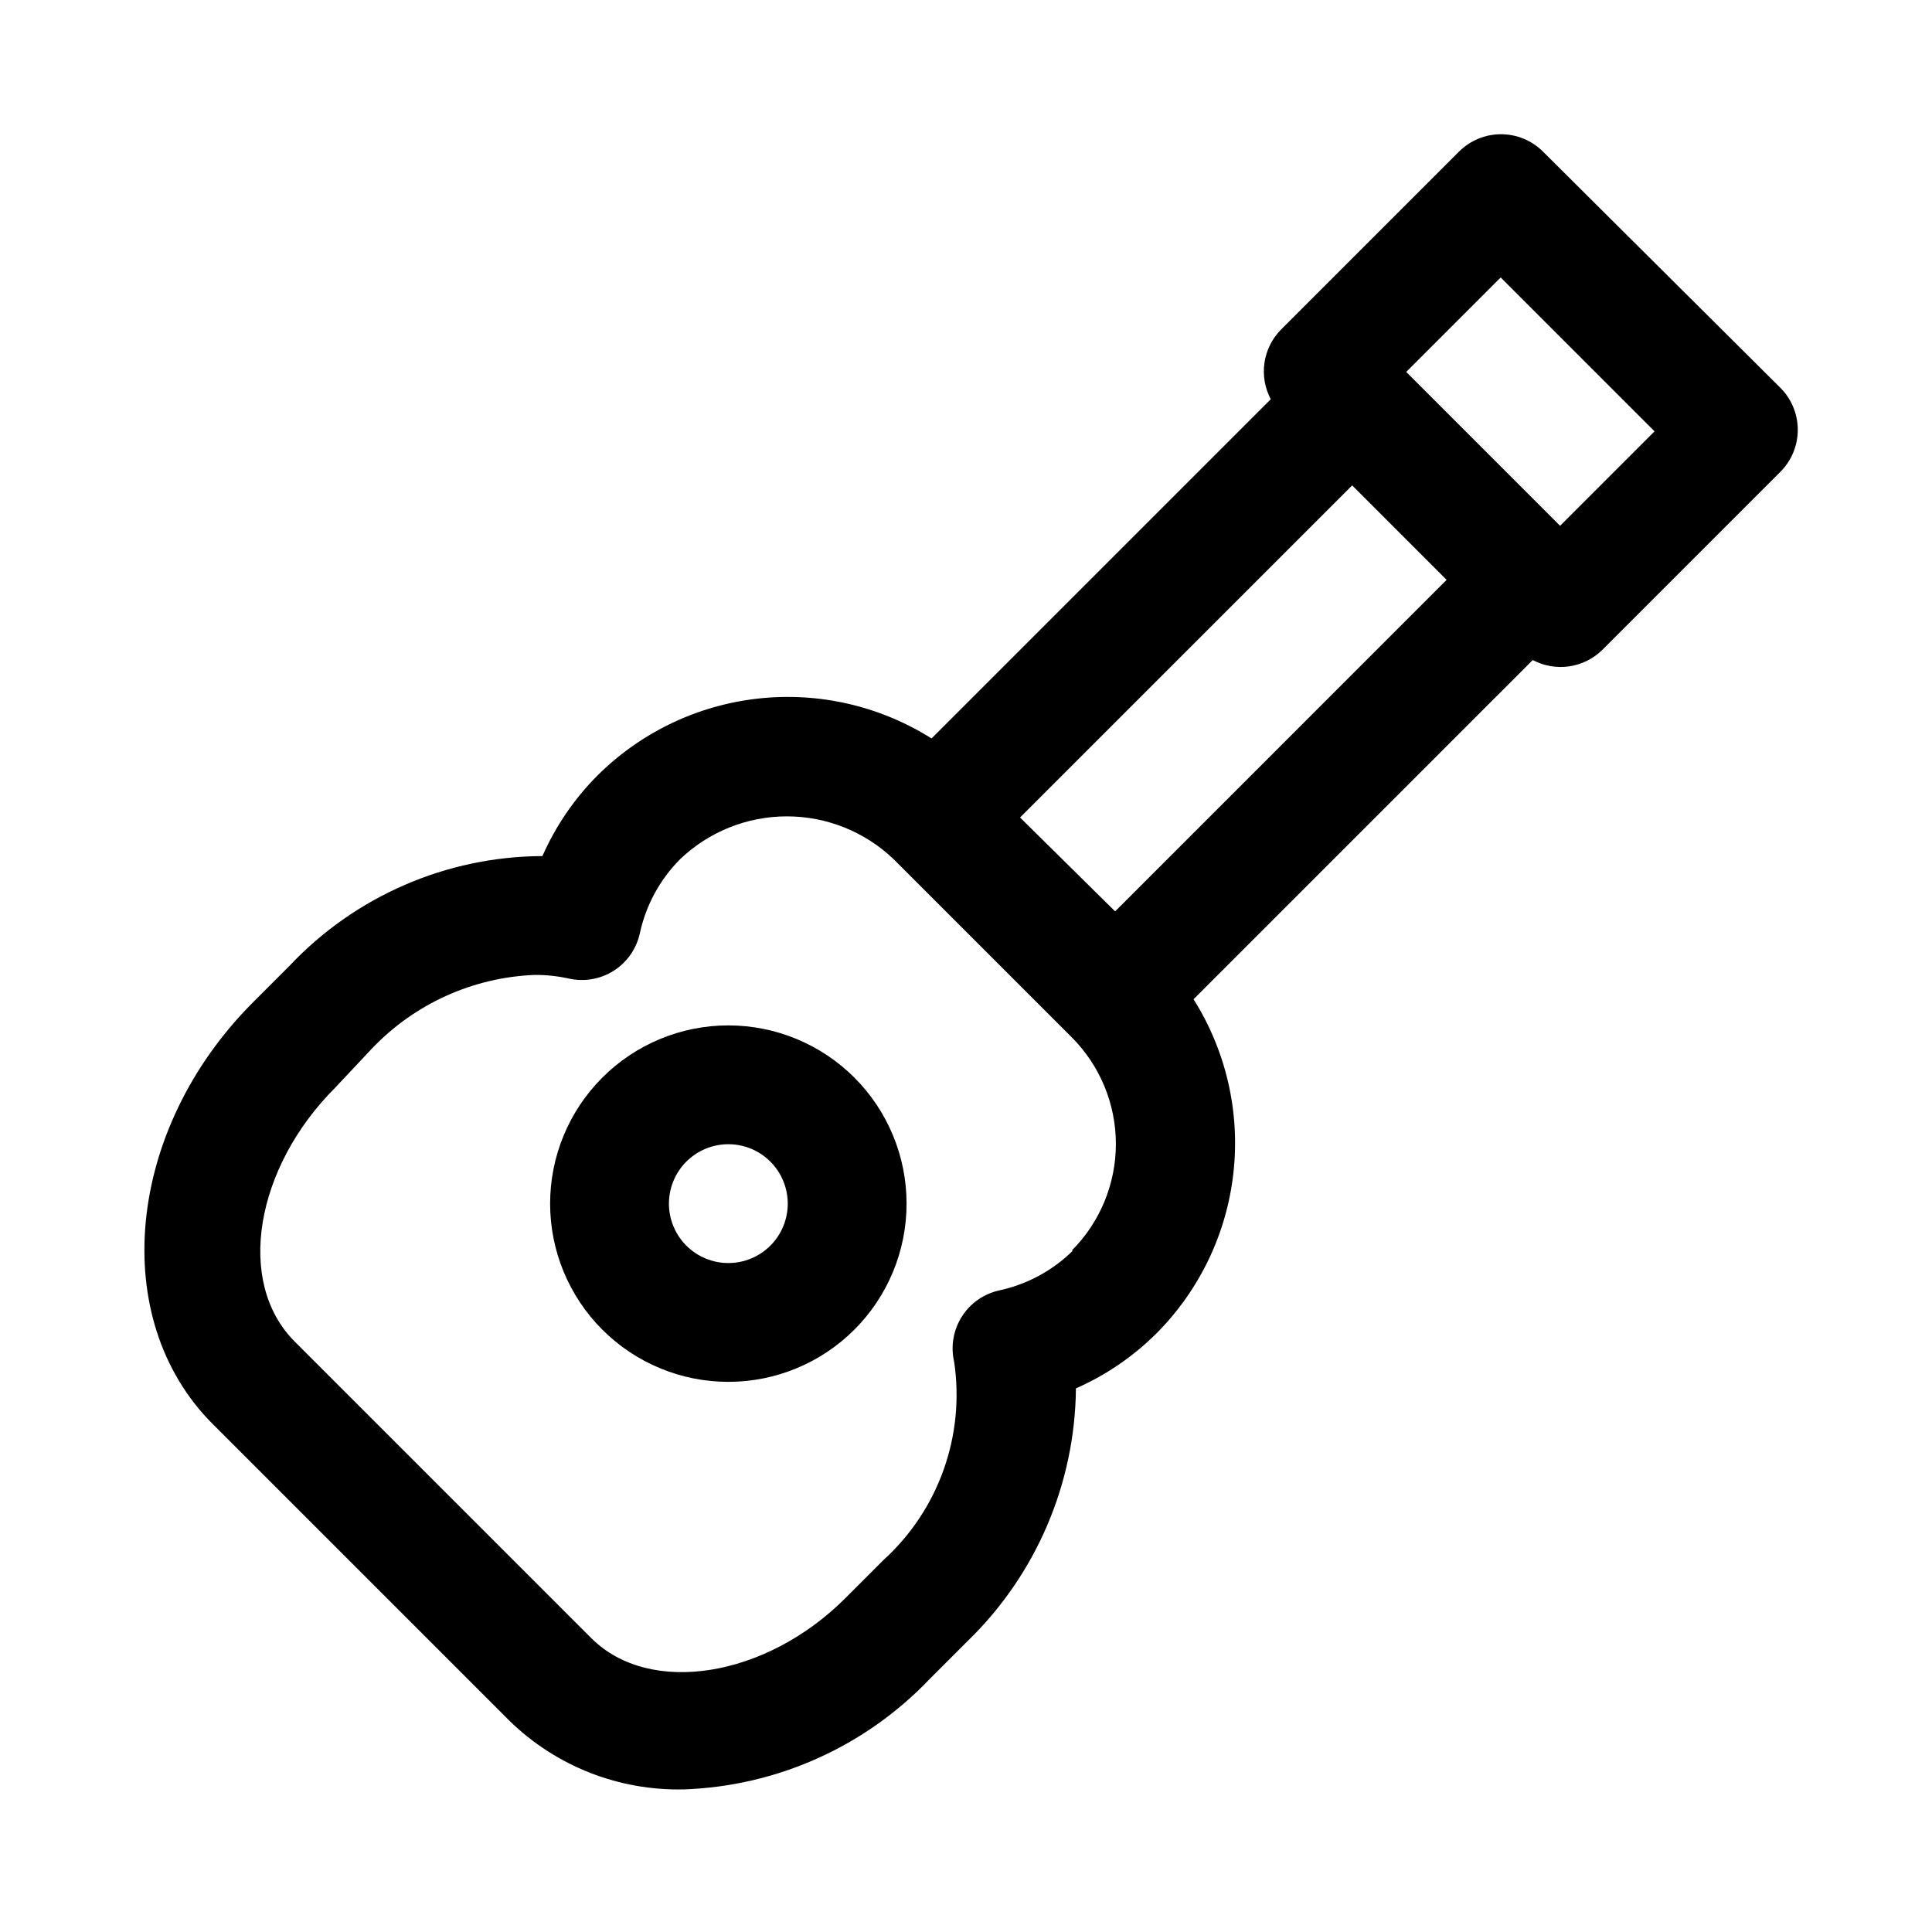
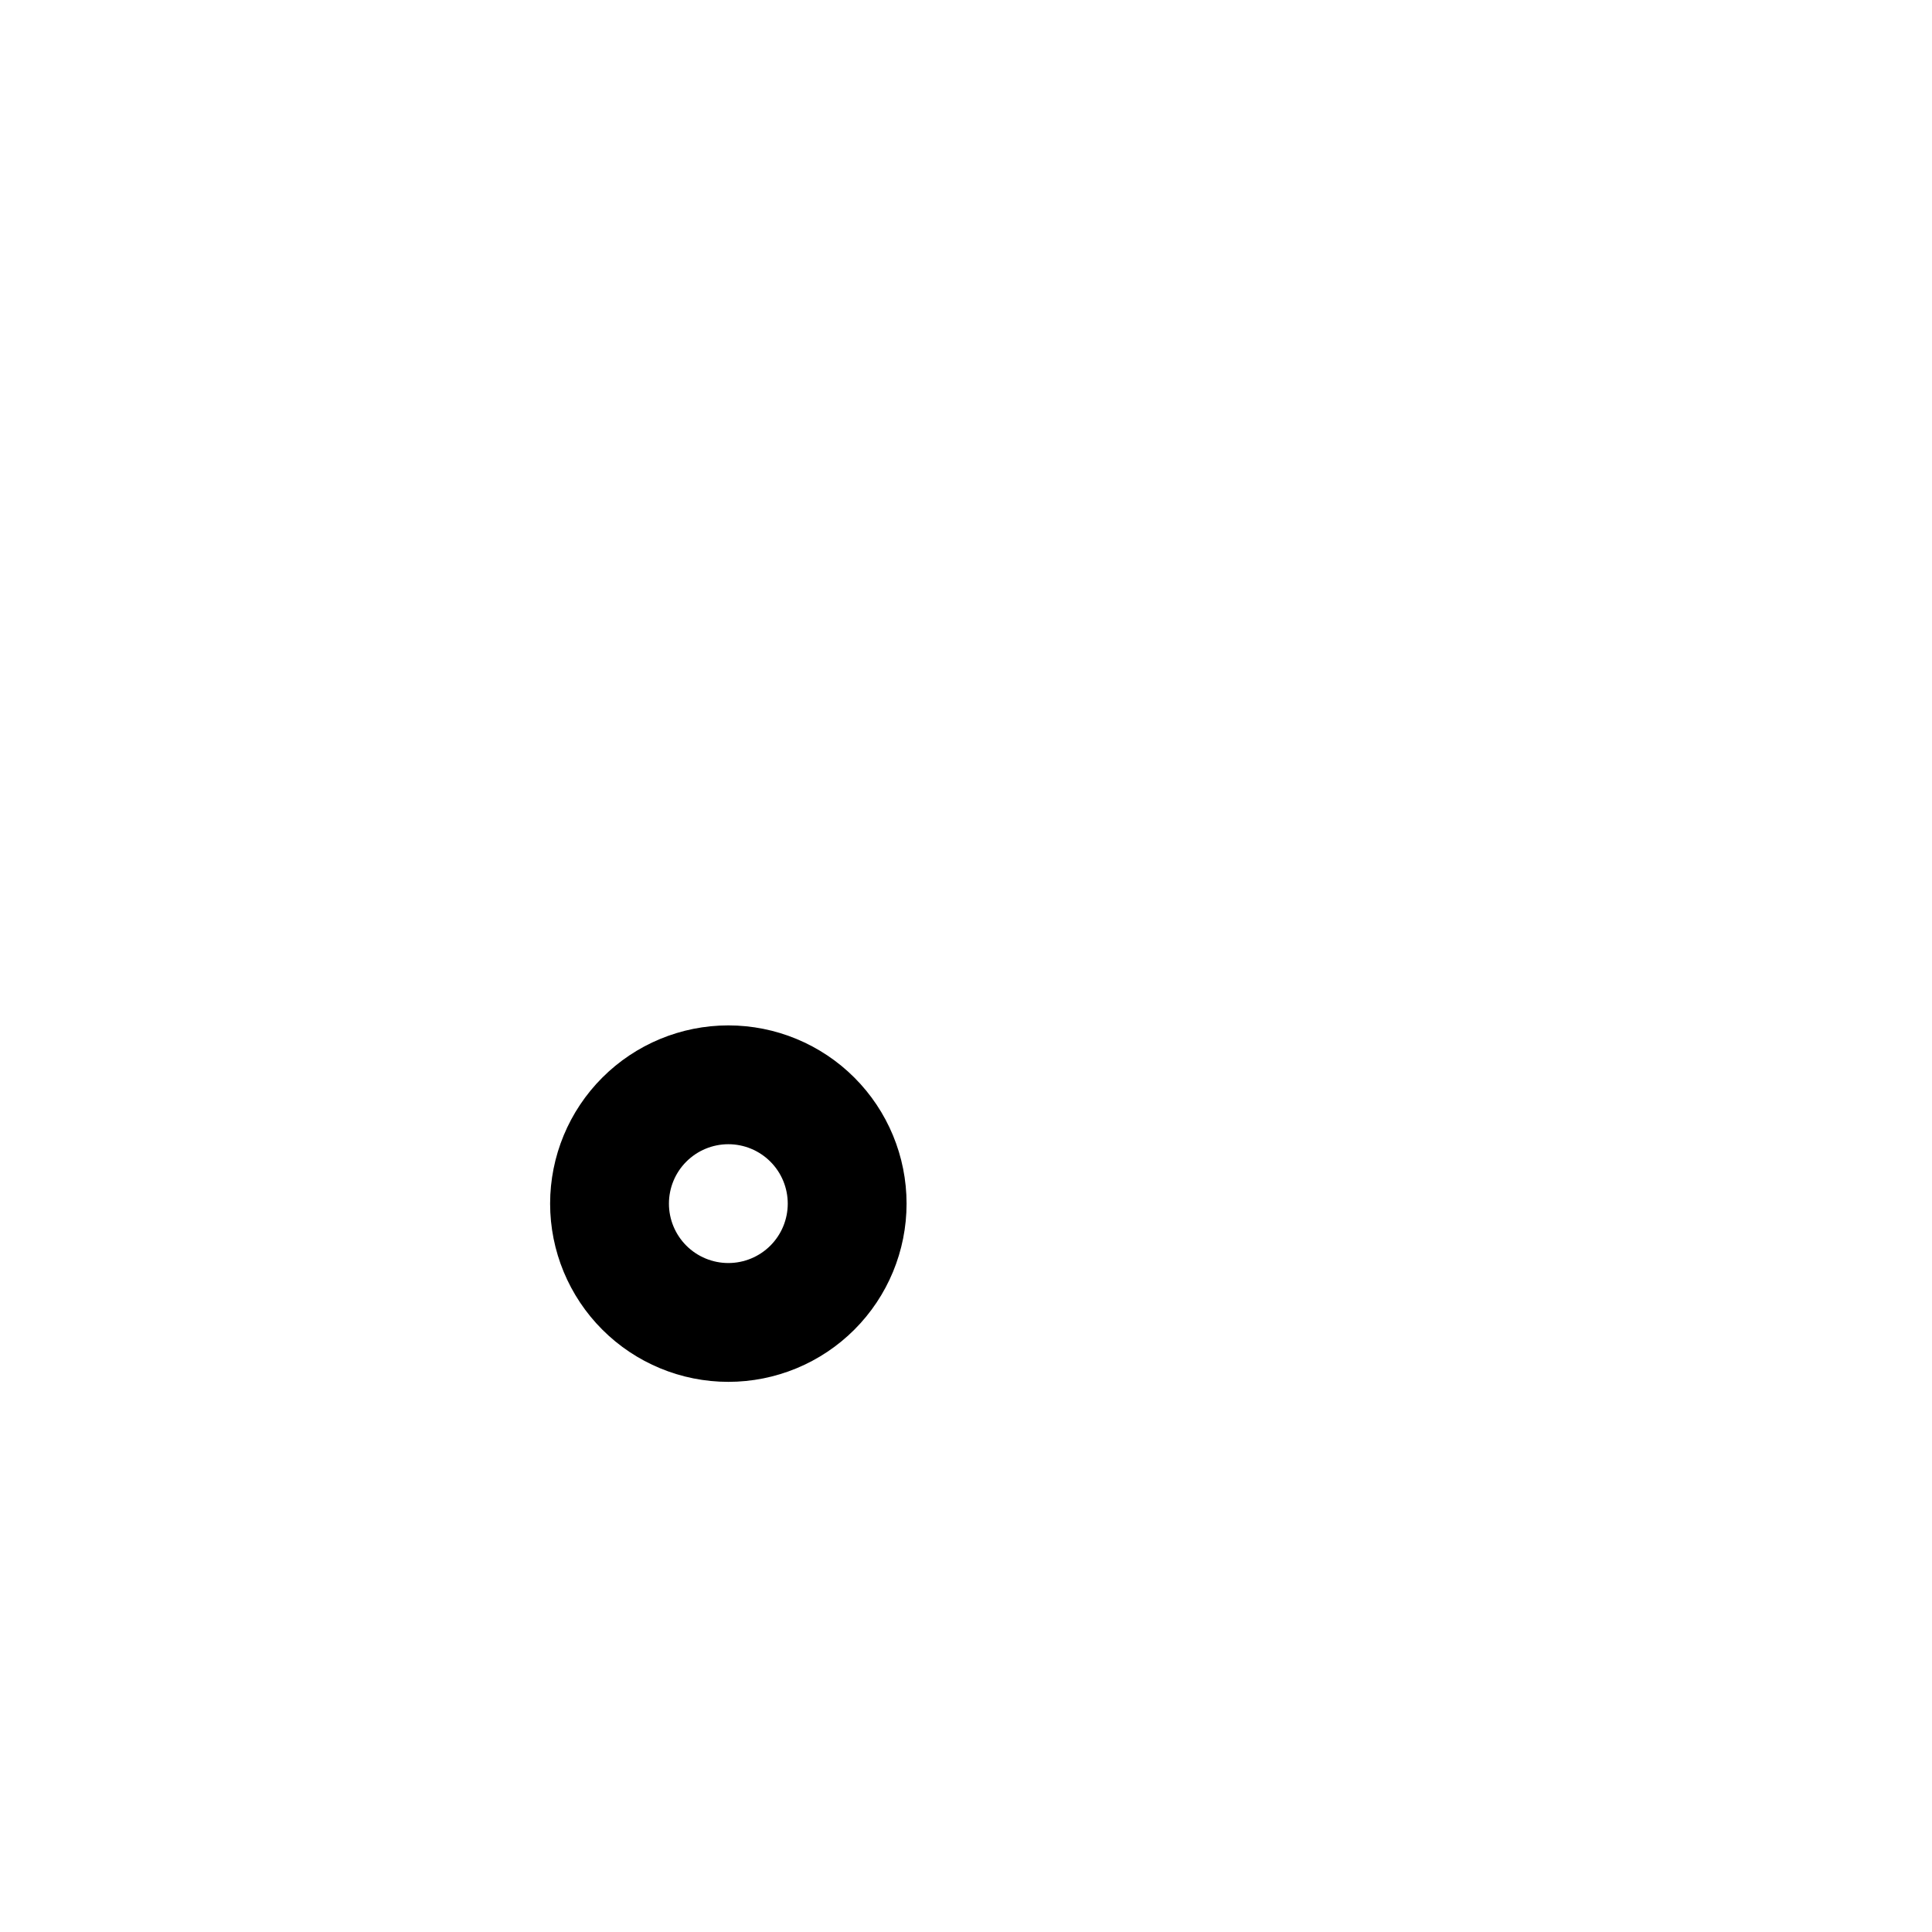
<svg xmlns="http://www.w3.org/2000/svg" fill="#000000" width="800px" height="800px" version="1.1" viewBox="144 144 512 512">
  <g>
-     <path d="m552.88 184.15c-2.953-2.934-6.941-4.578-11.102-4.578-4.16 0-8.148 1.645-11.098 4.578l-47.23 47.23h-0.004c-2.348 2.387-3.871 5.461-4.352 8.773-0.48 3.312 0.105 6.691 1.676 9.648l-89.898 89.898c-13.68-8.621-29.875-12.348-45.945-10.574s-31.066 8.941-42.535 20.336c-6.164 6.172-11.129 13.43-14.645 21.41-25.406 0.094-49.656 10.625-67.07 29.129l-9.602 9.602c-33.691 33.691-38.574 83.914-10.707 111.78l78.723 78.723c12.324 11.977 28.945 18.5 46.129 18.105 24.723-0.852 48.125-11.363 65.18-29.285l10.078-10.078v0.004c18.105-17.582 28.422-41.676 28.652-66.914 7.981-3.516 15.242-8.477 21.41-14.641 11.395-11.473 18.566-26.465 20.336-42.535 1.773-16.07-1.953-32.27-10.574-45.945l89.898-89.898c2.957 1.57 6.336 2.156 9.648 1.676 3.312-0.484 6.387-2.008 8.773-4.356l47.23-47.23c2.934-2.949 4.578-6.941 4.578-11.098 0-4.16-1.645-8.152-4.578-11.102zm-124.54 291.27h-0.004c-5.371 5.301-12.141 8.961-19.52 10.547-4.102 0.902-7.676 3.406-9.922 6.953-2.246 3.547-2.984 7.848-2.043 11.941 2.93 19.555-4.102 39.285-18.738 52.582l-10.078 10.078c-21.098 21.098-51.797 25.977-67.227 10.707l-78.719-78.719c-15.742-15.742-10.391-46.129 10.707-67.227l9.762-10.395c11.293-11.871 26.766-18.875 43.137-19.523 3.019-0.016 6.027 0.301 8.977 0.945 4.102 0.945 8.41 0.207 11.965-2.047 3.539-2.25 6.031-5.82 6.926-9.918 1.605-7.453 5.32-14.285 10.707-19.68 7.613-7.266 17.734-11.32 28.262-11.32 10.523 0 20.645 4.055 28.258 11.32l47.23 47.23h0.004c7.488 7.5 11.695 17.664 11.695 28.262s-4.207 20.762-11.695 28.262zm11.18-89.898-25.195-24.879 88.012-88.008 25.031 25.035zm117.92-102.18-40.777-40.777 25.035-25.035 40.777 40.777z" />
    <path d="m337.02 415.74c-12.527 0-24.543 4.977-33.398 13.836-8.859 8.855-13.836 20.871-13.836 33.398 0 12.523 4.977 24.539 13.836 33.395 8.855 8.859 20.871 13.836 33.398 13.836 12.527 0 24.539-4.977 33.398-13.836 8.855-8.855 13.832-20.871 13.832-33.395 0-12.527-4.977-24.543-13.832-33.398-8.859-8.859-20.871-13.836-33.398-13.836zm0 62.977c-4.176 0-8.18-1.66-11.133-4.609-2.953-2.953-4.613-6.961-4.613-11.133 0-4.176 1.66-8.184 4.613-11.133 2.953-2.953 6.957-4.613 11.133-4.613 4.176 0 8.18 1.66 11.133 4.613 2.953 2.949 4.609 6.957 4.609 11.133 0 4.172-1.656 8.18-4.609 11.133-2.953 2.949-6.957 4.609-11.133 4.609z" />
  </g>
</svg>